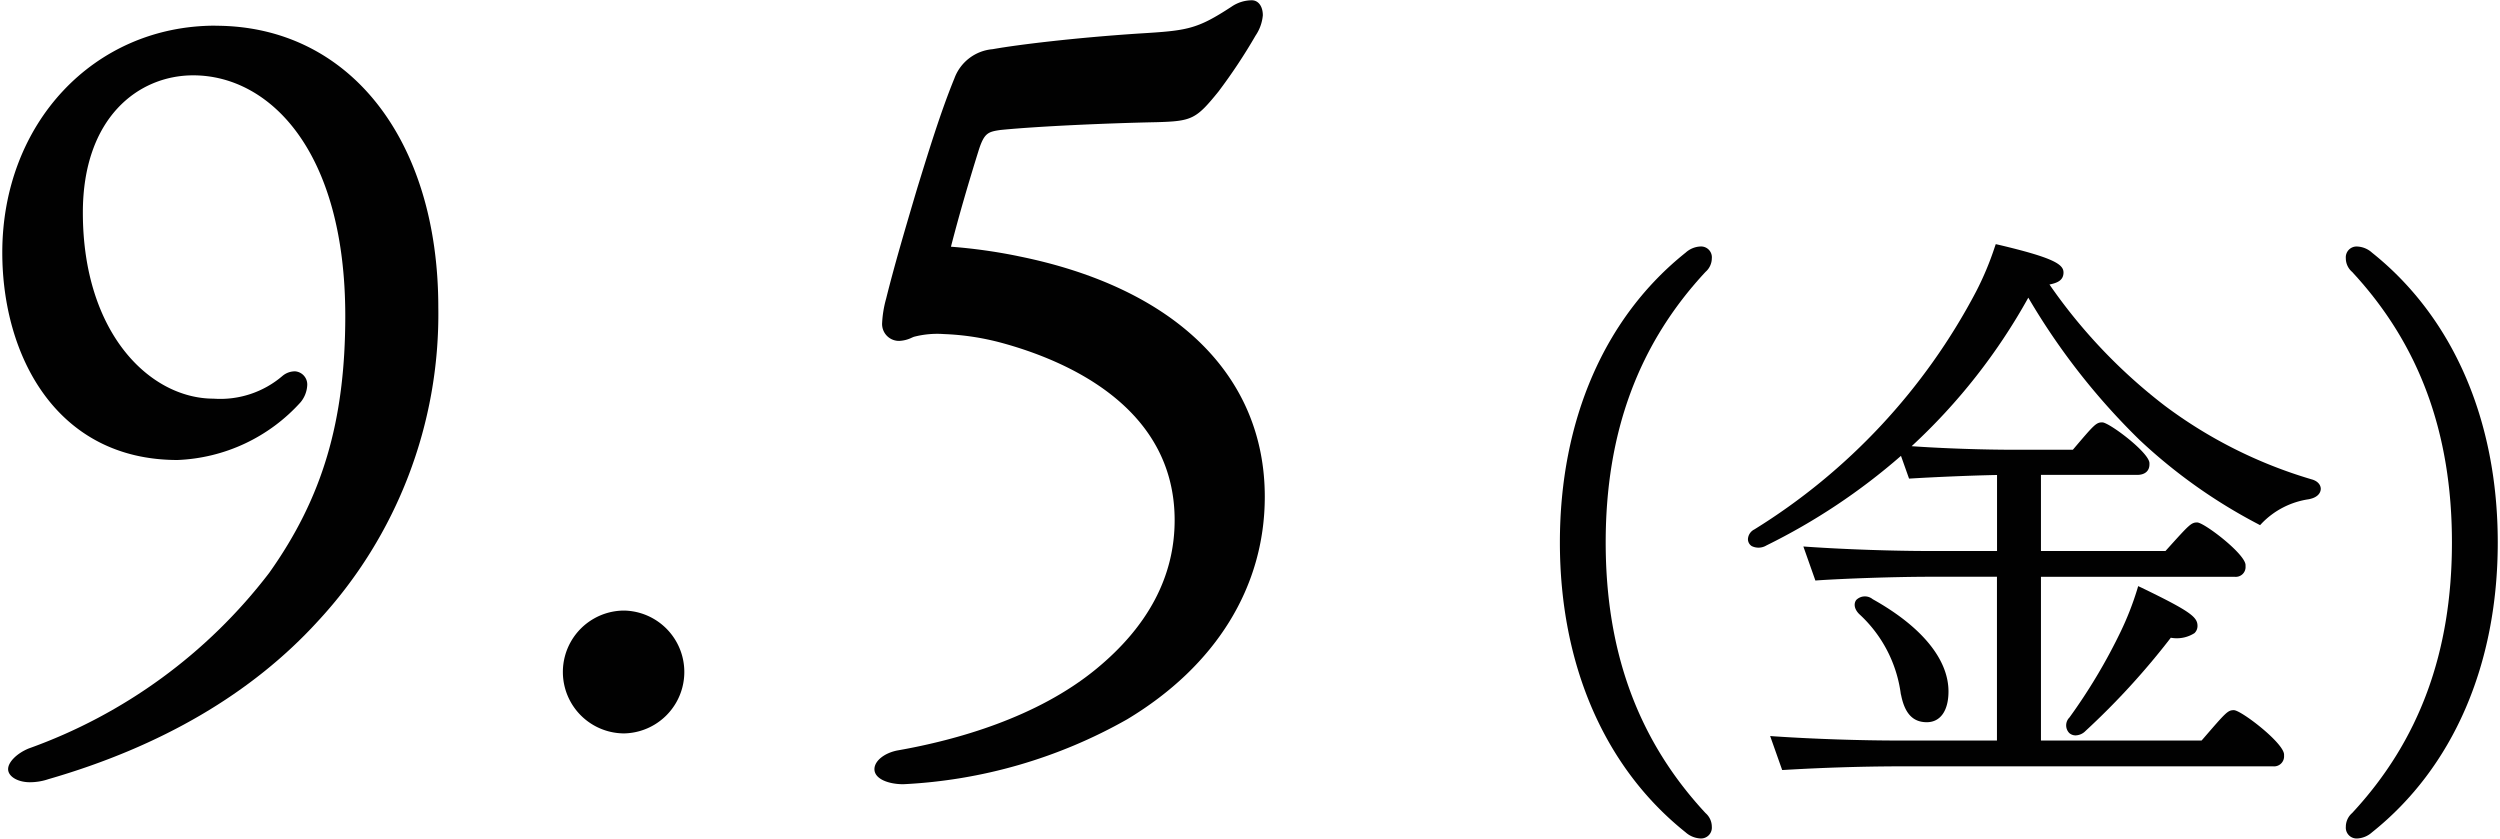
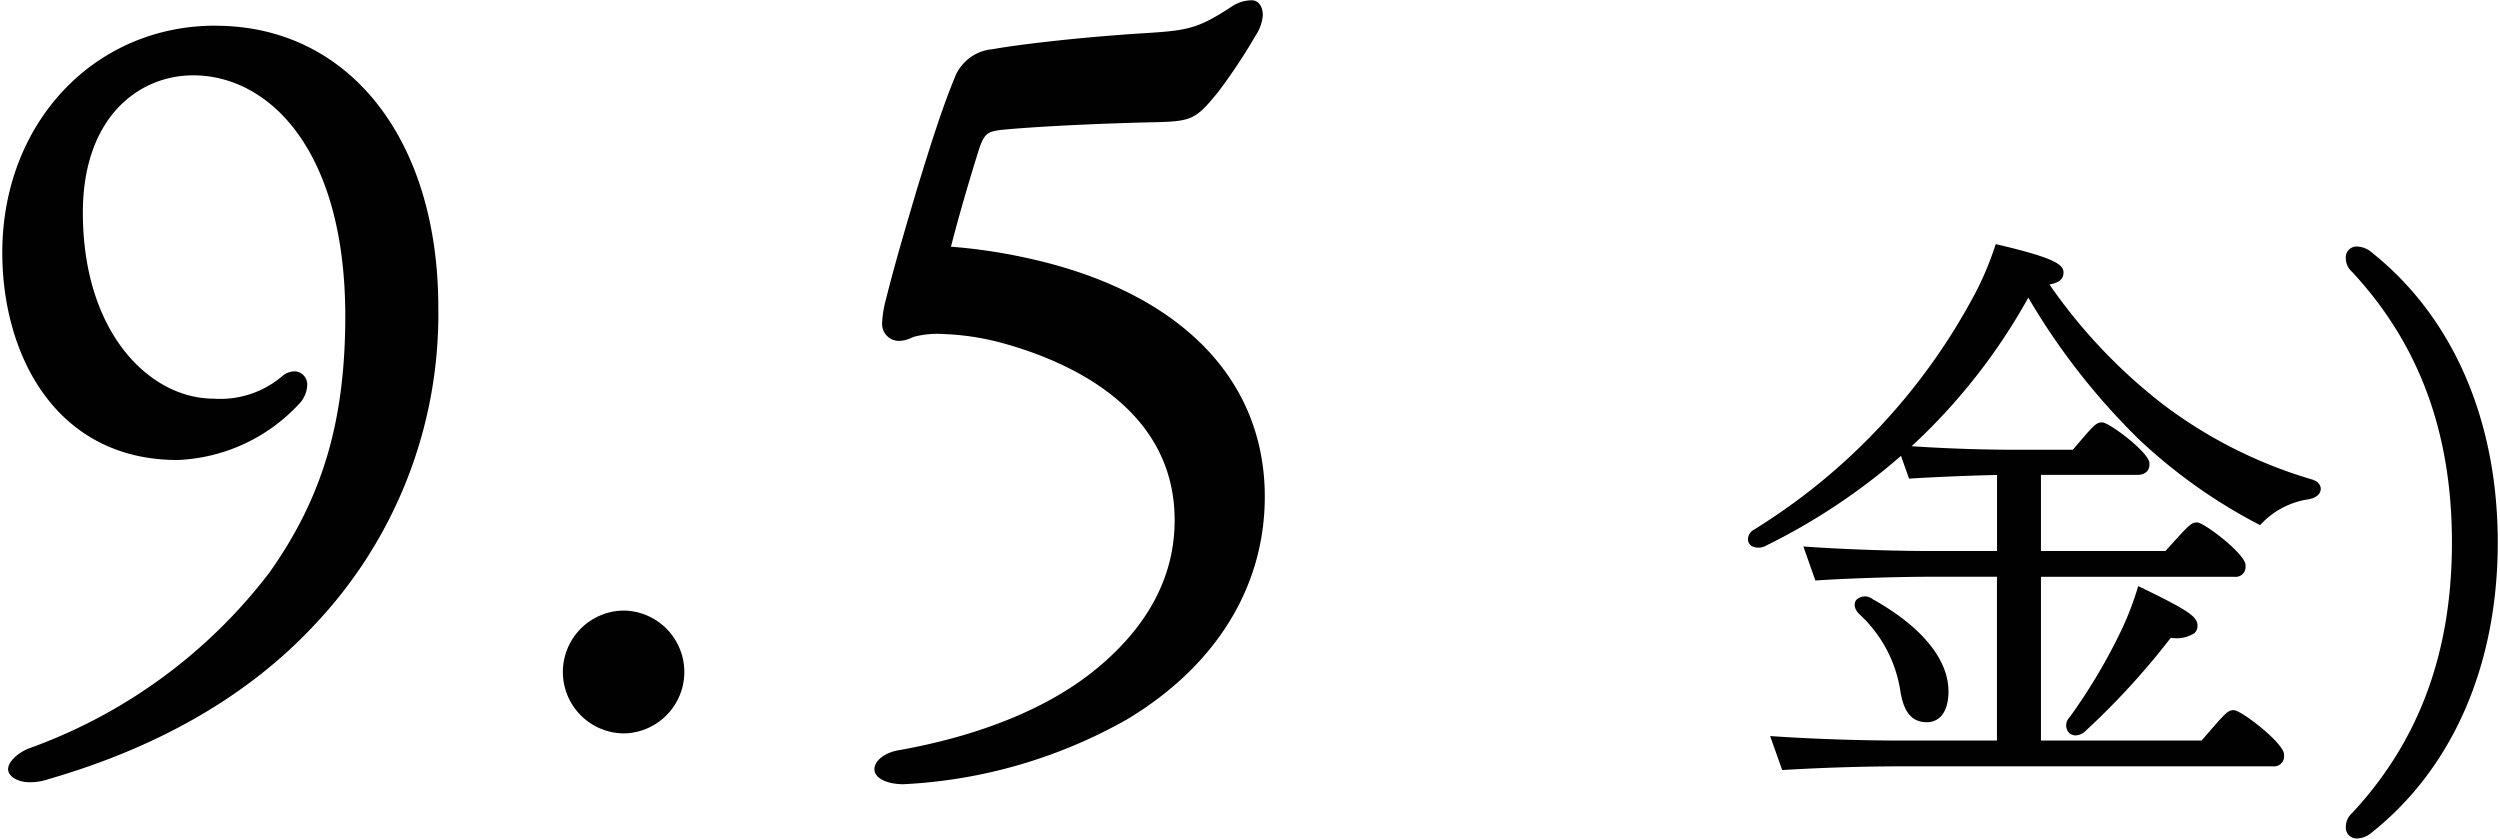
<svg xmlns="http://www.w3.org/2000/svg" width="155" height="52" viewBox="0 0 155 52">
  <defs>
    <clipPath id="a">
      <path data-name="長方形 6951" transform="translate(-.066 .186)" fill="#010101" d="M0 0h155v52H0z" />
    </clipPath>
  </defs>
  <g data-name="グループ 8988">
    <g data-name="グループ 8987" transform="translate(.066 -.185)" clip-path="url(#a)" fill="#010101">
      <path data-name="パス 92538" d="M13.291 1.776C5.757 1.776.076 7.827.076 15.846c0 6.4 3.36 12.859 10.867 12.859a10.854 10.854 0 0 0 7.633-3.587 1.8 1.8 0 0 0 .406-1.038.818.818 0 0 0-.747-.872 1.2 1.2 0 0 0-.787.284 5.926 5.926 0 0 1-4.272 1.41c-3.929 0-8.105-4.042-8.105-11.536 0-5.878 3.435-8.51 6.841-8.51 4.693 0 9.429 4.616 9.429 14.926 0 6.507-1.411 11.269-4.718 15.923A32.568 32.568 0 0 1 1.71 46.592c-.734.305-1.273.844-1.273 1.279 0 .454.594.813 1.351.813a3.589 3.589 0 0 0 1.14-.189c7.014-2.025 12.638-5.324 16.719-9.8a27.987 27.987 0 0 0 7.462-19.454c0-10.444-5.554-17.46-13.818-17.46" />
      <path data-name="パス 92539" d="M38.64 38.04a3.808 3.808 0 1 0 0 7.616 3.809 3.809 0 0 0 0-7.616" />
      <path data-name="パス 92540" d="M63.071 16.068a33.329 33.329 0 0 0-4.178-.587c.479-1.859 1.035-3.79 1.741-6.047.333-1.005.569-1.081 1.332-1.191 2.337-.232 6.638-.421 9.681-.483 2.193-.061 2.444-.186 3.833-1.9a34.209 34.209 0 0 0 2.3-3.47 2.657 2.657 0 0 0 .45-1.254c0-.559-.277-.934-.688-.934a2.249 2.249 0 0 0-1.257.4c-2.16 1.41-2.723 1.479-5.742 1.662-3.794.249-7.427.677-9.061.97a2.774 2.774 0 0 0-2.379 1.82c-.846 2.067-1.582 4.475-2.3 6.8l-.109.365c-.642 2.173-1.307 4.419-1.82 6.484a6.778 6.778 0 0 0-.248 1.5 1.047 1.047 0 0 0 1.053 1.118 1.977 1.977 0 0 0 .8-.207l.112-.046a5.762 5.762 0 0 1 1.863-.171 16.015 16.015 0 0 1 3.559.539c4.015 1.088 10.749 3.967 10.749 11 0 3.475-1.637 6.576-4.863 9.225-3.681 3.025-8.694 4.41-12.25 5.039-.853.143-1.5.649-1.5 1.173 0 .615.889.934 1.784.934a31.215 31.215 0 0 0 13.885-4.025c5.5-3.307 8.533-8.208 8.533-13.8 0-7.525-5.571-12.96-15.28-14.913" />
-       <path data-name="パス 92541" d="M106.068 16.193a.671.671 0 0 0-.721-.725 1.457 1.457 0 0 0-.9.378c-5.028 4.007-7.8 10.39-7.8 17.973s2.77 13.964 7.793 17.969a1.489 1.489 0 0 0 .906.38.67.67 0 0 0 .721-.723 1.126 1.126 0 0 0-.389-.848c-4.166-4.483-6.191-9.973-6.191-16.779s2.025-12.3 6.189-16.775a1.129 1.129 0 0 0 .391-.851" />
      <path data-name="パス 92542" d="M143.199 29.888a28.713 28.713 0 0 1-9.052-4.551 33.42 33.42 0 0 1-7.146-7.512c.5-.1.87-.265.87-.746 0-.509-.622-.914-4.02-1.717l-.18-.04-.061.176a18.771 18.771 0 0 1-1.165 2.778 38.275 38.275 0 0 1-13.744 14.735.715.715 0 0 0-.394.585.51.51 0 0 0 .233.446.948.948 0 0 0 .909-.038 38.62 38.62 0 0 0 8.346-5.556l.5 1.41.155-.008c1.285-.078 3.46-.179 5.3-.216v4.714h-4.062c-2.384 0-5.31-.1-7.632-.259l-.314-.022.746 2.111.155-.012c1.6-.106 4.67-.222 7.044-.222h4.058v10.155h-6.006c-2.424 0-5.318-.095-7.742-.257l-.314-.023.746 2.108.153-.008a127.29 127.29 0 0 1 7.156-.222h23.123a.619.619 0 0 0 .685-.65v-.075c0-.715-2.663-2.757-3.112-2.757-.375 0-.488.133-1.884 1.748l-.12.136h-9.957V35.945h12a.608.608 0 0 0 .685-.65v-.071c0-.687-2.569-2.647-3-2.647-.366 0-.5.148-1.79 1.577l-.175.194h-7.72v-4.72h5.97c.475 0 .757-.244.757-.65v-.072c0-.657-2.5-2.534-2.926-2.534-.38 0-.513.158-1.779 1.647l-.045.051h-3.578c-2.006 0-4.465-.083-6.417-.221a36.867 36.867 0 0 0 7.234-9.209 41.908 41.908 0 0 0 6.907 8.83 33.073 33.073 0 0 0 7.323 5.2l.139.075.107-.114a5.06 5.06 0 0 1 2.9-1.491c.7-.128.757-.527.757-.649 0-.216-.168-.5-.625-.6" />
      <path data-name="パス 92543" d="M117.795 43.242c.226 1.174.734 1.72 1.6 1.72.842 0 1.345-.713 1.345-1.906 0-2-1.67-4.03-4.7-5.722a.76.76 0 0 0-1.017.048c-.139.179-.173.516.178.871a8.148 8.148 0 0 1 2.586 4.987" />
      <path data-name="パス 92544" d="m132.501 36.524-.069.231a18.462 18.462 0 0 1-1.016 2.591 34.935 34.935 0 0 1-3.178 5.326.686.686 0 0 0-.012.959.592.592 0 0 0 .4.148.891.891 0 0 0 .609-.274 46.254 46.254 0 0 0 5.289-5.781 2.038 2.038 0 0 0 1.465-.284.605.605 0 0 0 .19-.448c0-.546-.429-.9-3.462-2.367Z" />
      <path data-name="パス 92545" d="M147 15.851a1.458 1.458 0 0 0-.906-.381.669.669 0 0 0-.719.723 1.113 1.113 0 0 0 .388.848c4.165 4.483 6.191 9.972 6.191 16.779s-2.026 12.3-6.189 16.775a1.122 1.122 0 0 0-.389.851.669.669 0 0 0 .719.723 1.47 1.47 0 0 0 .9-.377c5.028-4.009 7.8-10.391 7.8-17.973S152.019 19.854 147 15.851" />
    </g>
  </g>
</svg>